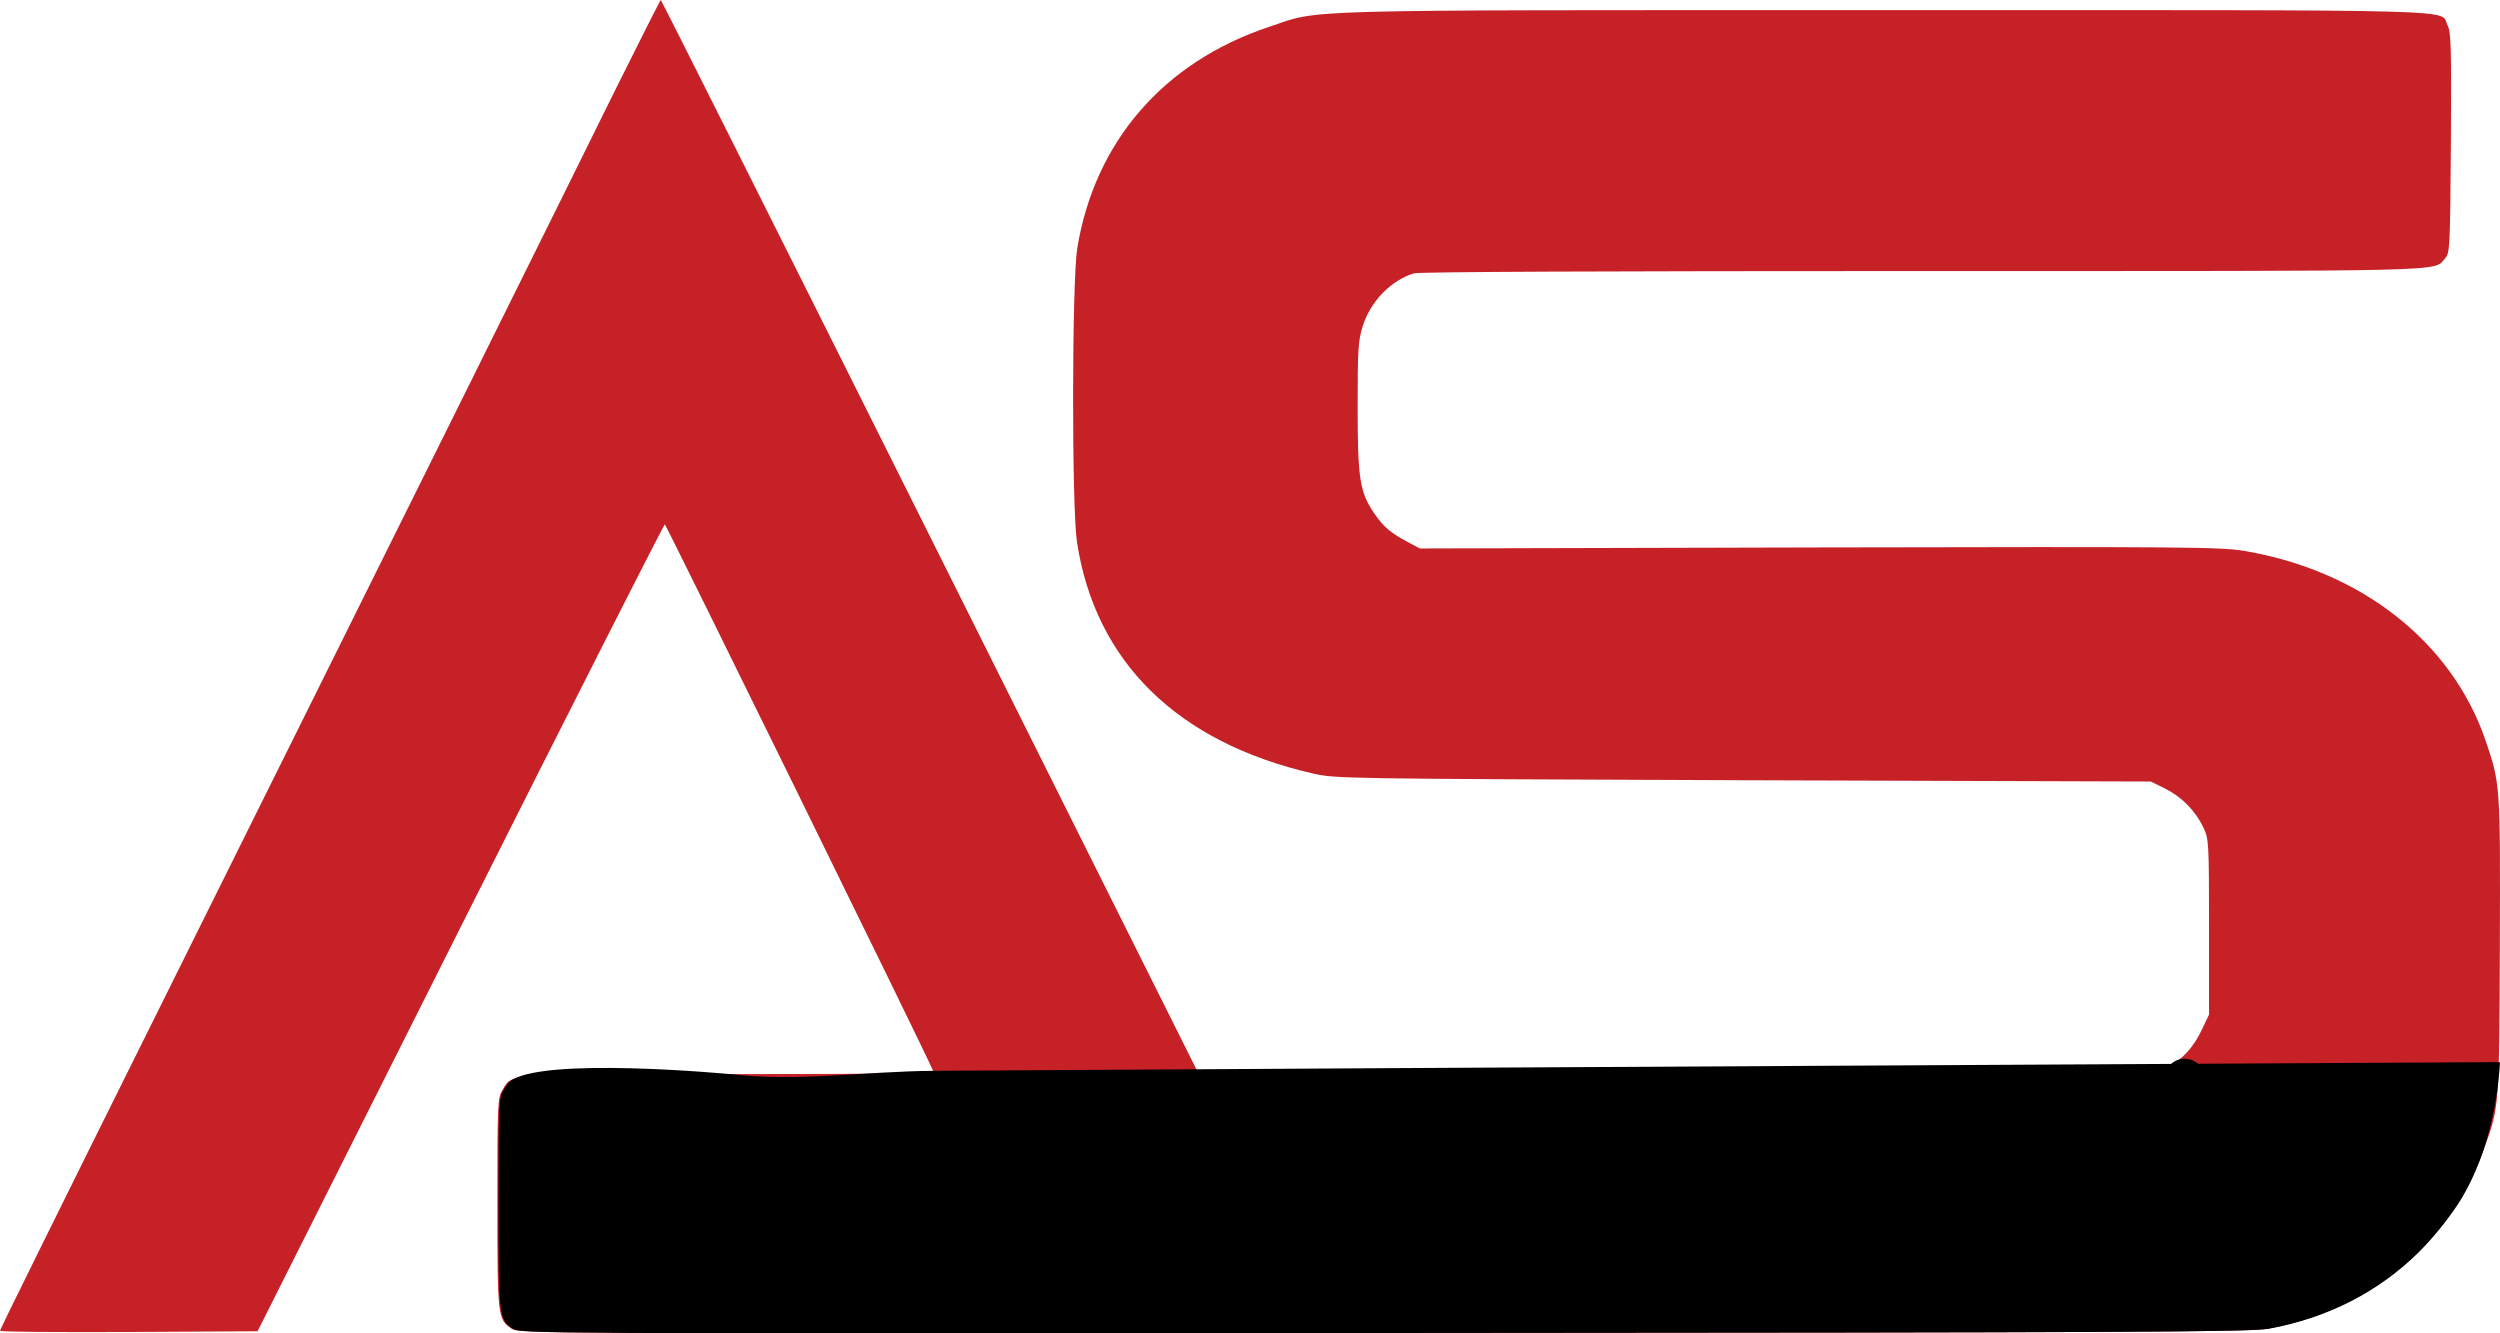
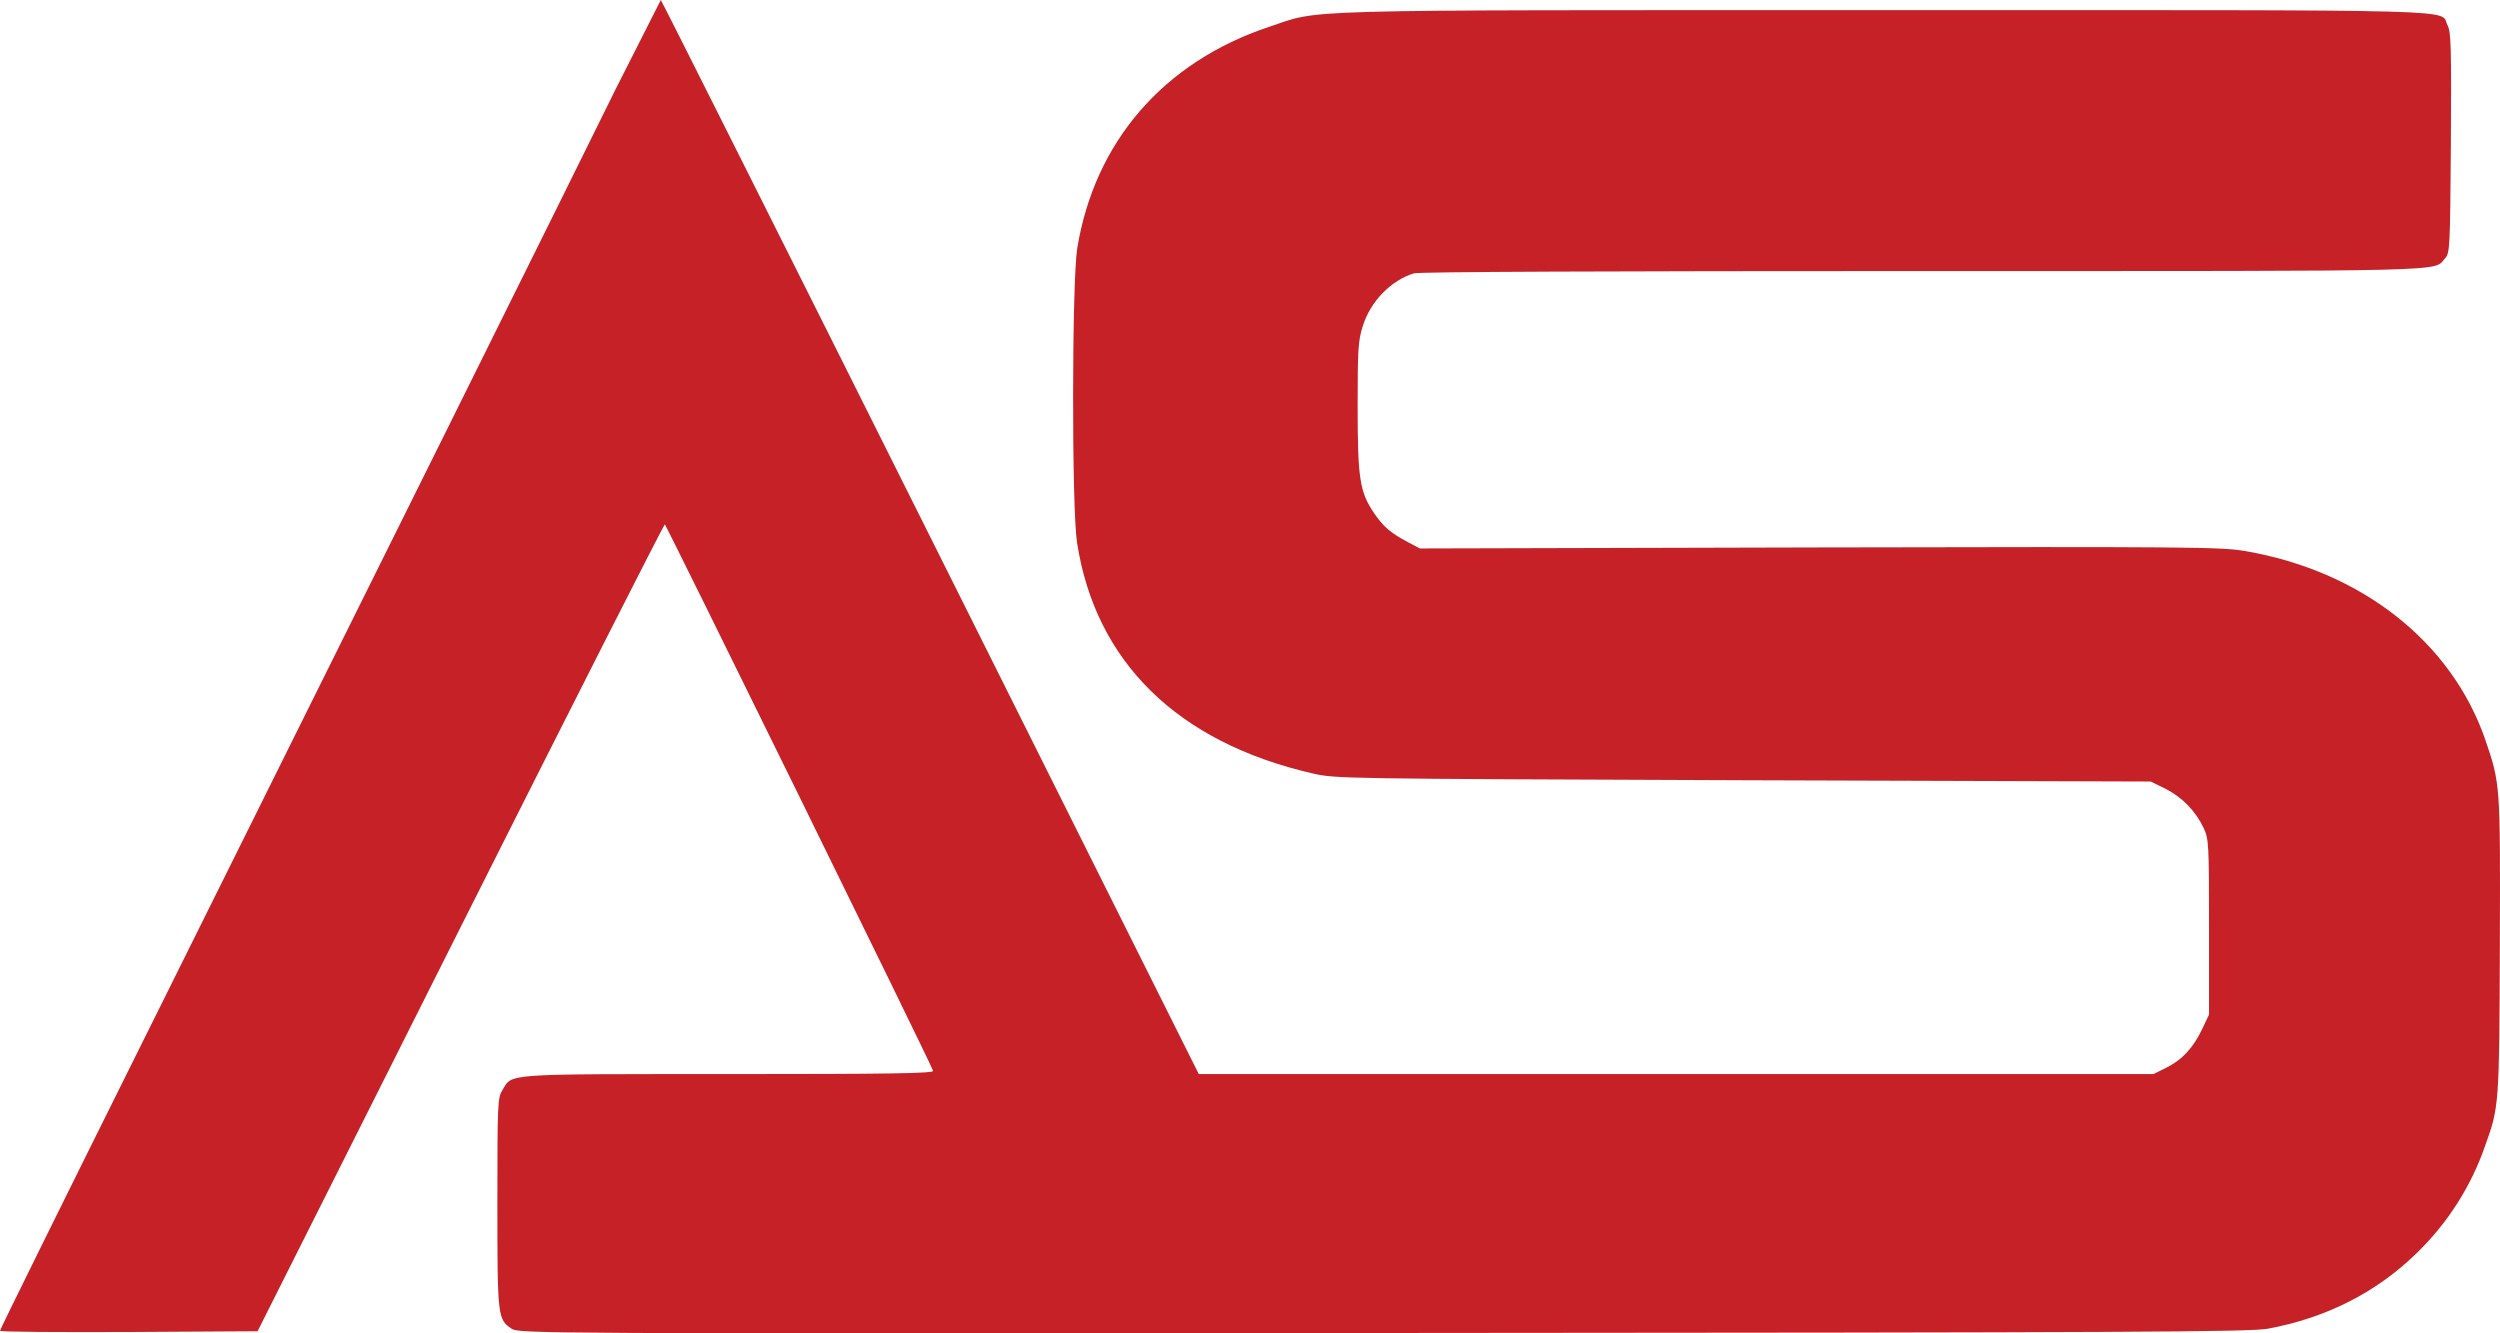
<svg xmlns="http://www.w3.org/2000/svg" width="105" height="56" viewBox="0 0 105 56" fill="none">
  <g clip-path="url(#clip0_1_81)">
-     <path d="M25.857 3.745C23.928 7.671 16.009 23.61 5.926 43.889C2.665 50.443 0 55.837 0 55.89C0 55.944 2.43 55.954 5.404 55.944L10.818 55.912L19.334 38.963C24.013 29.653 27.882 22.024 27.924 22.024C27.967 22.024 38.988 44.442 39.19 44.974C39.233 45.081 37.474 45.112 30.6 45.112C21.05 45.112 21.529 45.081 21.103 45.783C20.901 46.102 20.89 46.347 20.89 50.517C20.89 55.305 20.901 55.412 21.487 55.805C21.796 56.007 22.318 56.018 58.087 55.986C89.902 55.965 94.485 55.944 95.252 55.805C97.725 55.348 99.846 54.263 101.54 52.592C102.828 51.334 103.803 49.793 104.386 48.092C104.962 46.506 104.972 46.357 104.994 39.675C105.015 32.909 105.015 32.93 104.386 31.079C102.969 26.961 99.174 23.971 94.272 23.141C93.291 22.971 91.863 22.96 76.419 22.992L59.633 23.035L59.153 22.78C58.407 22.386 58.108 22.131 57.714 21.556C57.106 20.662 57.021 20.098 57.021 17.066C57.021 14.693 57.042 14.31 57.234 13.704C57.554 12.661 58.428 11.768 59.387 11.48C59.611 11.416 67.573 11.384 80.757 11.384C103.384 11.384 102.191 11.416 102.691 10.852C102.894 10.629 102.905 10.448 102.937 6.001C102.958 2 102.947 1.341 102.798 1.064C102.446 0.372 104.301 0.426 79.158 0.426C53.845 0.426 55.529 0.383 53.301 1.128C48.868 2.607 45.979 5.948 45.244 10.427C45.02 11.842 45.009 21.269 45.233 22.769C46.001 27.791 49.443 31.174 55.124 32.483C56.105 32.706 56.233 32.706 73.222 32.77L90.328 32.824L90.936 33.121C91.647 33.478 92.217 34.062 92.555 34.781C92.769 35.249 92.779 35.42 92.779 38.941V42.612L92.502 43.197C92.129 43.995 91.66 44.506 90.999 44.836L90.445 45.112H50.349L39.073 22.556C32.87 10.15 27.775 0 27.754 0C27.733 0 26.88 1.692 25.857 3.745Z" fill="#C62127" />
-     <path d="M92.323 44.677C92.224 44.595 92.109 44.535 91.984 44.501C91.86 44.467 91.73 44.459 91.603 44.479C91.379 44.523 91.181 44.651 91.049 44.836L105 44.609C62.154 44.839 44.37 44.939 39.239 44.974C36.375 44.993 33.493 45.444 30.649 45.112C30.649 45.112 22.634 44.349 21.387 45.443C21.292 45.544 21.213 45.658 21.152 45.783C20.95 46.102 20.939 46.347 20.939 50.517C20.939 55.305 20.95 55.412 21.536 55.805C21.845 56.008 22.367 56.018 58.136 55.986C89.951 55.965 94.534 55.944 95.301 55.805C97.774 55.348 99.895 54.263 101.589 52.592C102.212 51.964 102.771 51.276 103.259 50.539C104.751 48.198 104.958 45.344 105 44.611" fill="black" />
+     <path d="M25.857 3.745C23.928 7.671 16.009 23.61 5.926 43.889C2.665 50.443 0 55.837 0 55.89C0 55.944 2.43 55.954 5.404 55.944L10.818 55.912L19.334 38.963C24.013 29.653 27.882 22.024 27.924 22.024C27.967 22.024 38.988 44.442 39.19 44.974C39.233 45.081 37.474 45.112 30.6 45.112C21.05 45.112 21.529 45.081 21.103 45.783C20.901 46.102 20.89 46.347 20.89 50.517C20.89 55.305 20.901 55.412 21.487 55.805C21.796 56.007 22.318 56.018 58.087 55.986C89.902 55.965 94.485 55.944 95.252 55.805C97.725 55.348 99.846 54.263 101.54 52.592C102.828 51.334 103.803 49.793 104.386 48.092C104.962 46.506 104.972 46.357 104.994 39.675C105.015 32.909 105.015 32.93 104.386 31.079C102.969 26.961 99.174 23.971 94.272 23.141C93.291 22.971 91.863 22.96 76.419 22.992L59.633 23.035L59.153 22.78C58.407 22.386 58.108 22.131 57.714 21.556C57.106 20.662 57.021 20.098 57.021 17.066C57.021 14.693 57.042 14.31 57.234 13.704C57.554 12.661 58.428 11.768 59.387 11.48C59.611 11.416 67.573 11.384 80.757 11.384C103.384 11.384 102.191 11.416 102.691 10.852C102.894 10.629 102.905 10.448 102.937 6.001C102.958 2 102.947 1.341 102.798 1.064C102.446 0.372 104.301 0.426 79.158 0.426C53.845 0.426 55.529 0.383 53.301 1.128C48.868 2.607 45.979 5.948 45.244 10.427C45.02 11.842 45.009 21.269 45.233 22.769C46.001 27.791 49.443 31.174 55.124 32.483C56.105 32.706 56.233 32.706 73.222 32.77L90.328 32.824L90.936 33.121C91.647 33.478 92.217 34.062 92.555 34.781C92.769 35.249 92.779 35.42 92.779 38.941V42.612L92.502 43.197C92.129 43.995 91.66 44.506 90.999 44.836L90.445 45.112H50.349L39.073 22.556C32.87 10.15 27.775 0 27.754 0Z" fill="#C62127" />
  </g>
  <defs>
    <clipPath id="clip0_1_81">
      <rect width="105" height="56" fill="white" />
    </clipPath>
  </defs>
</svg>